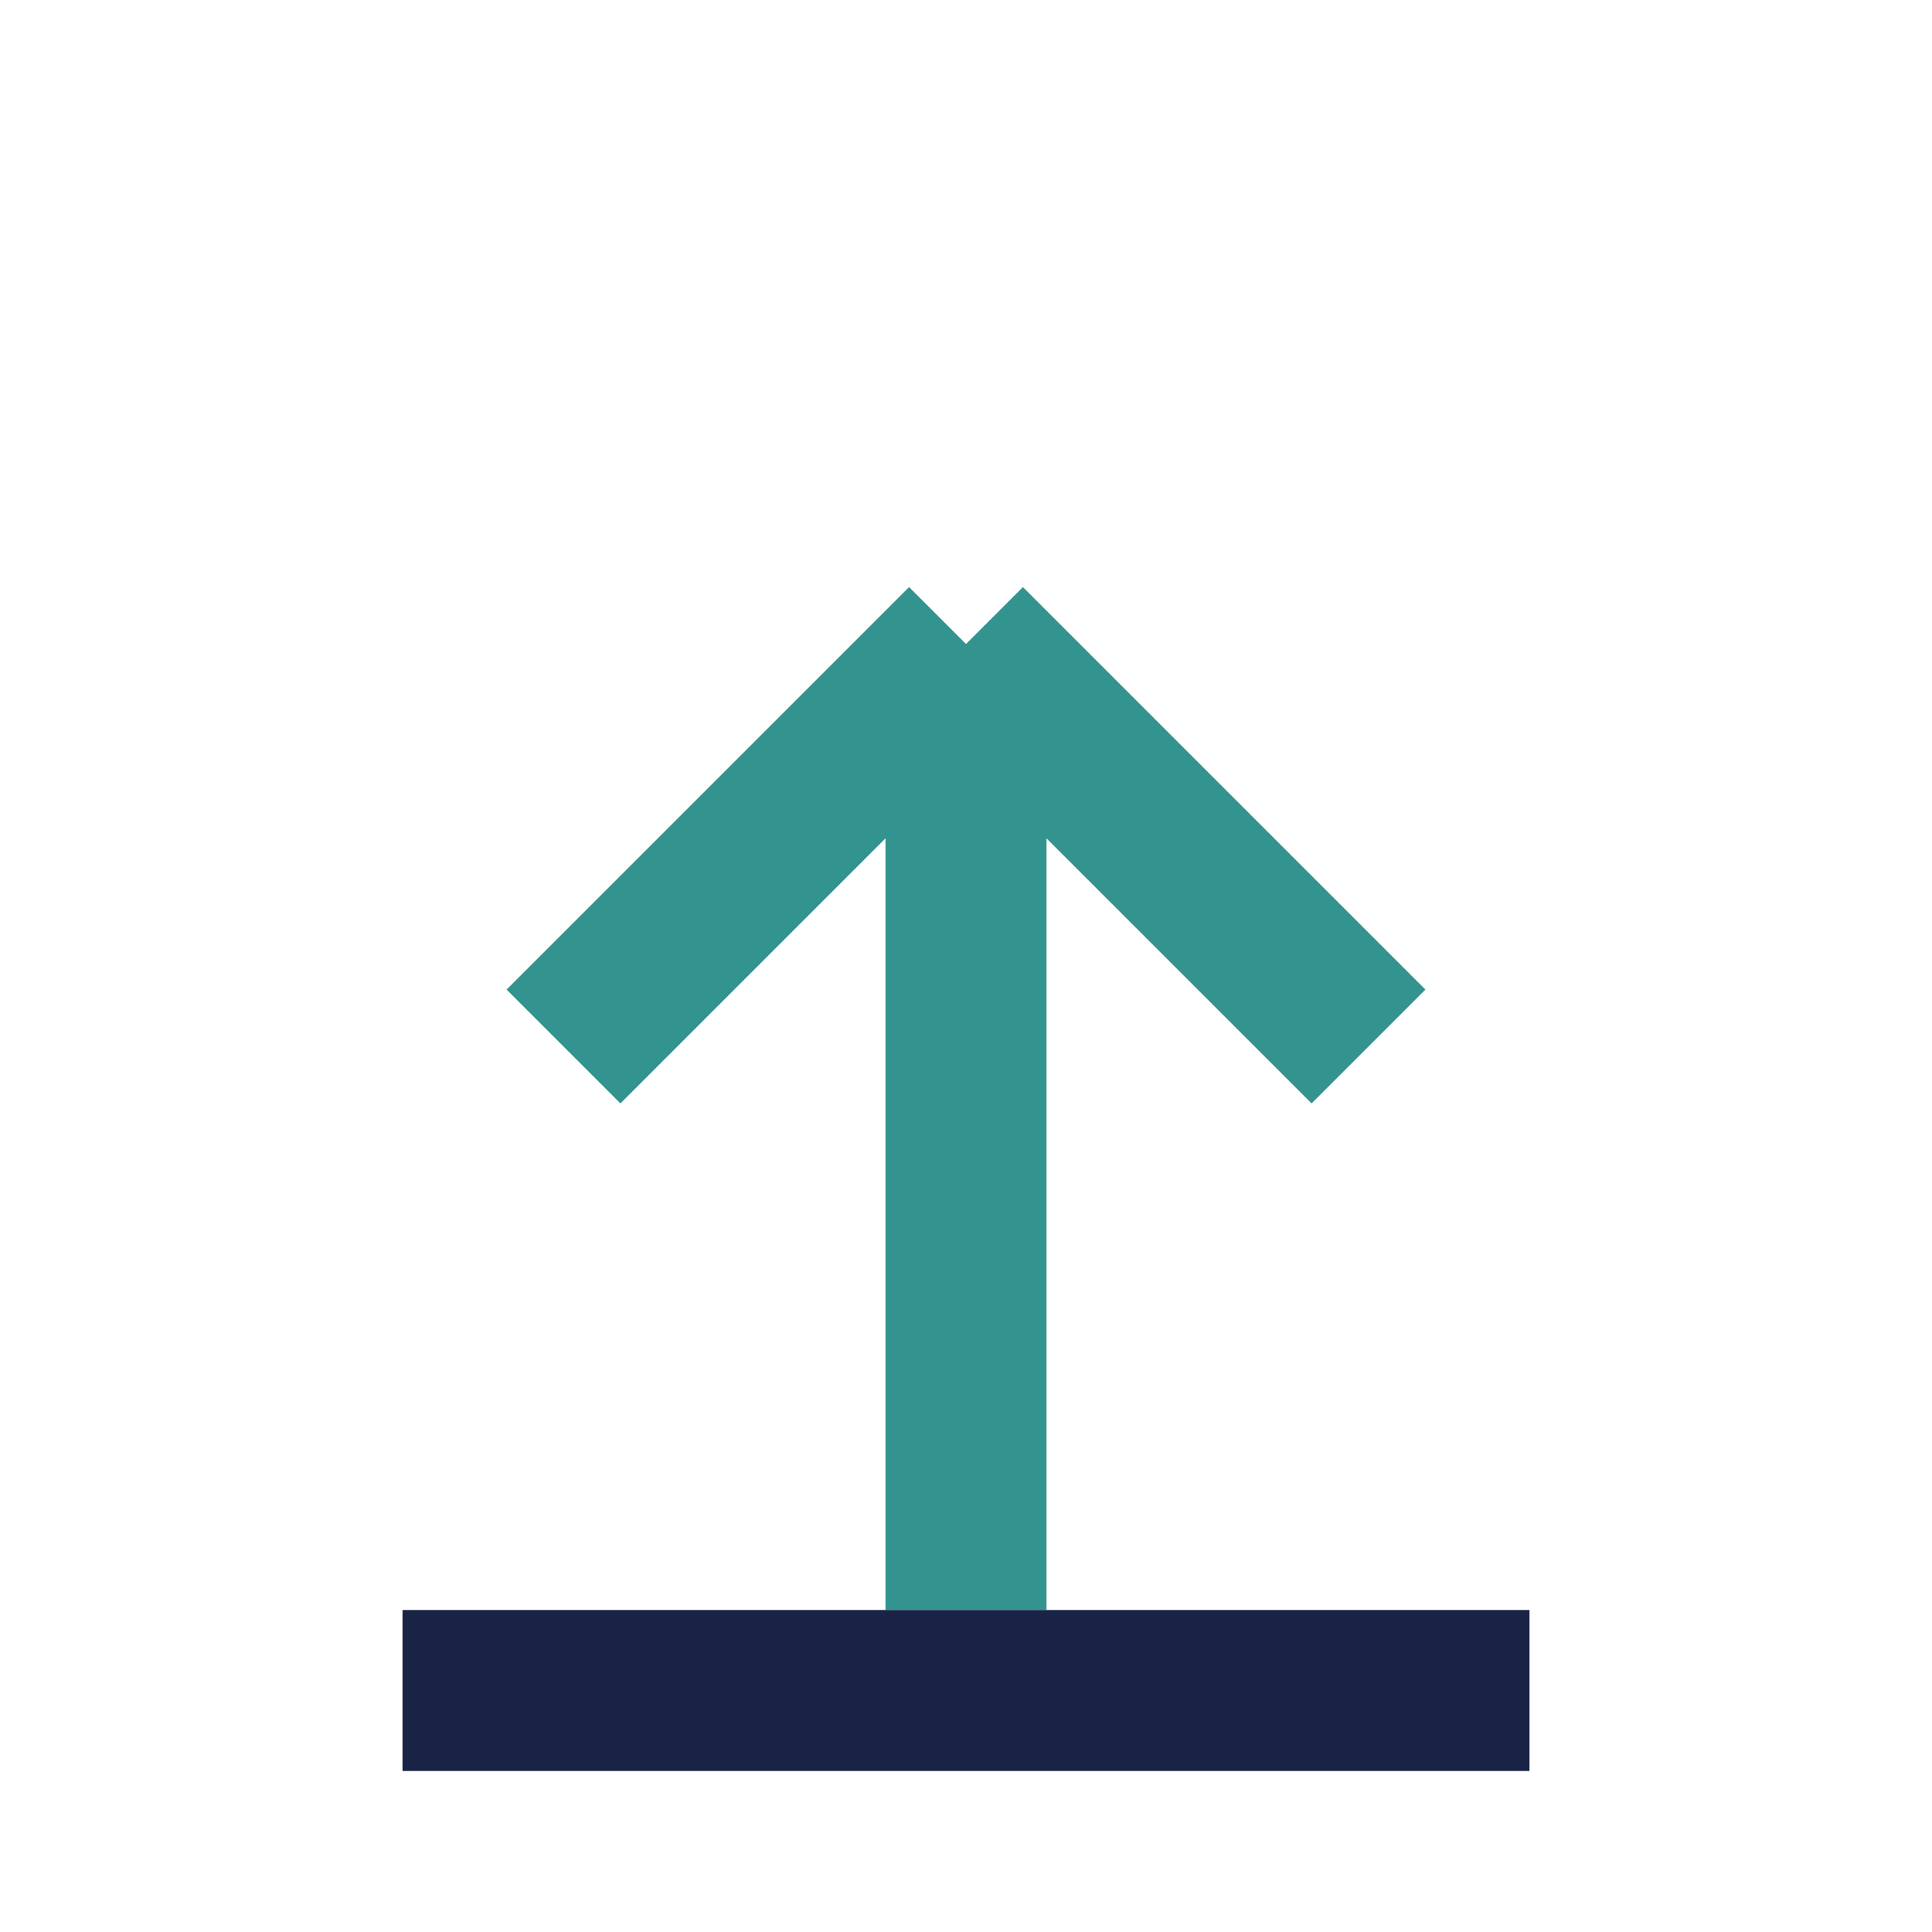
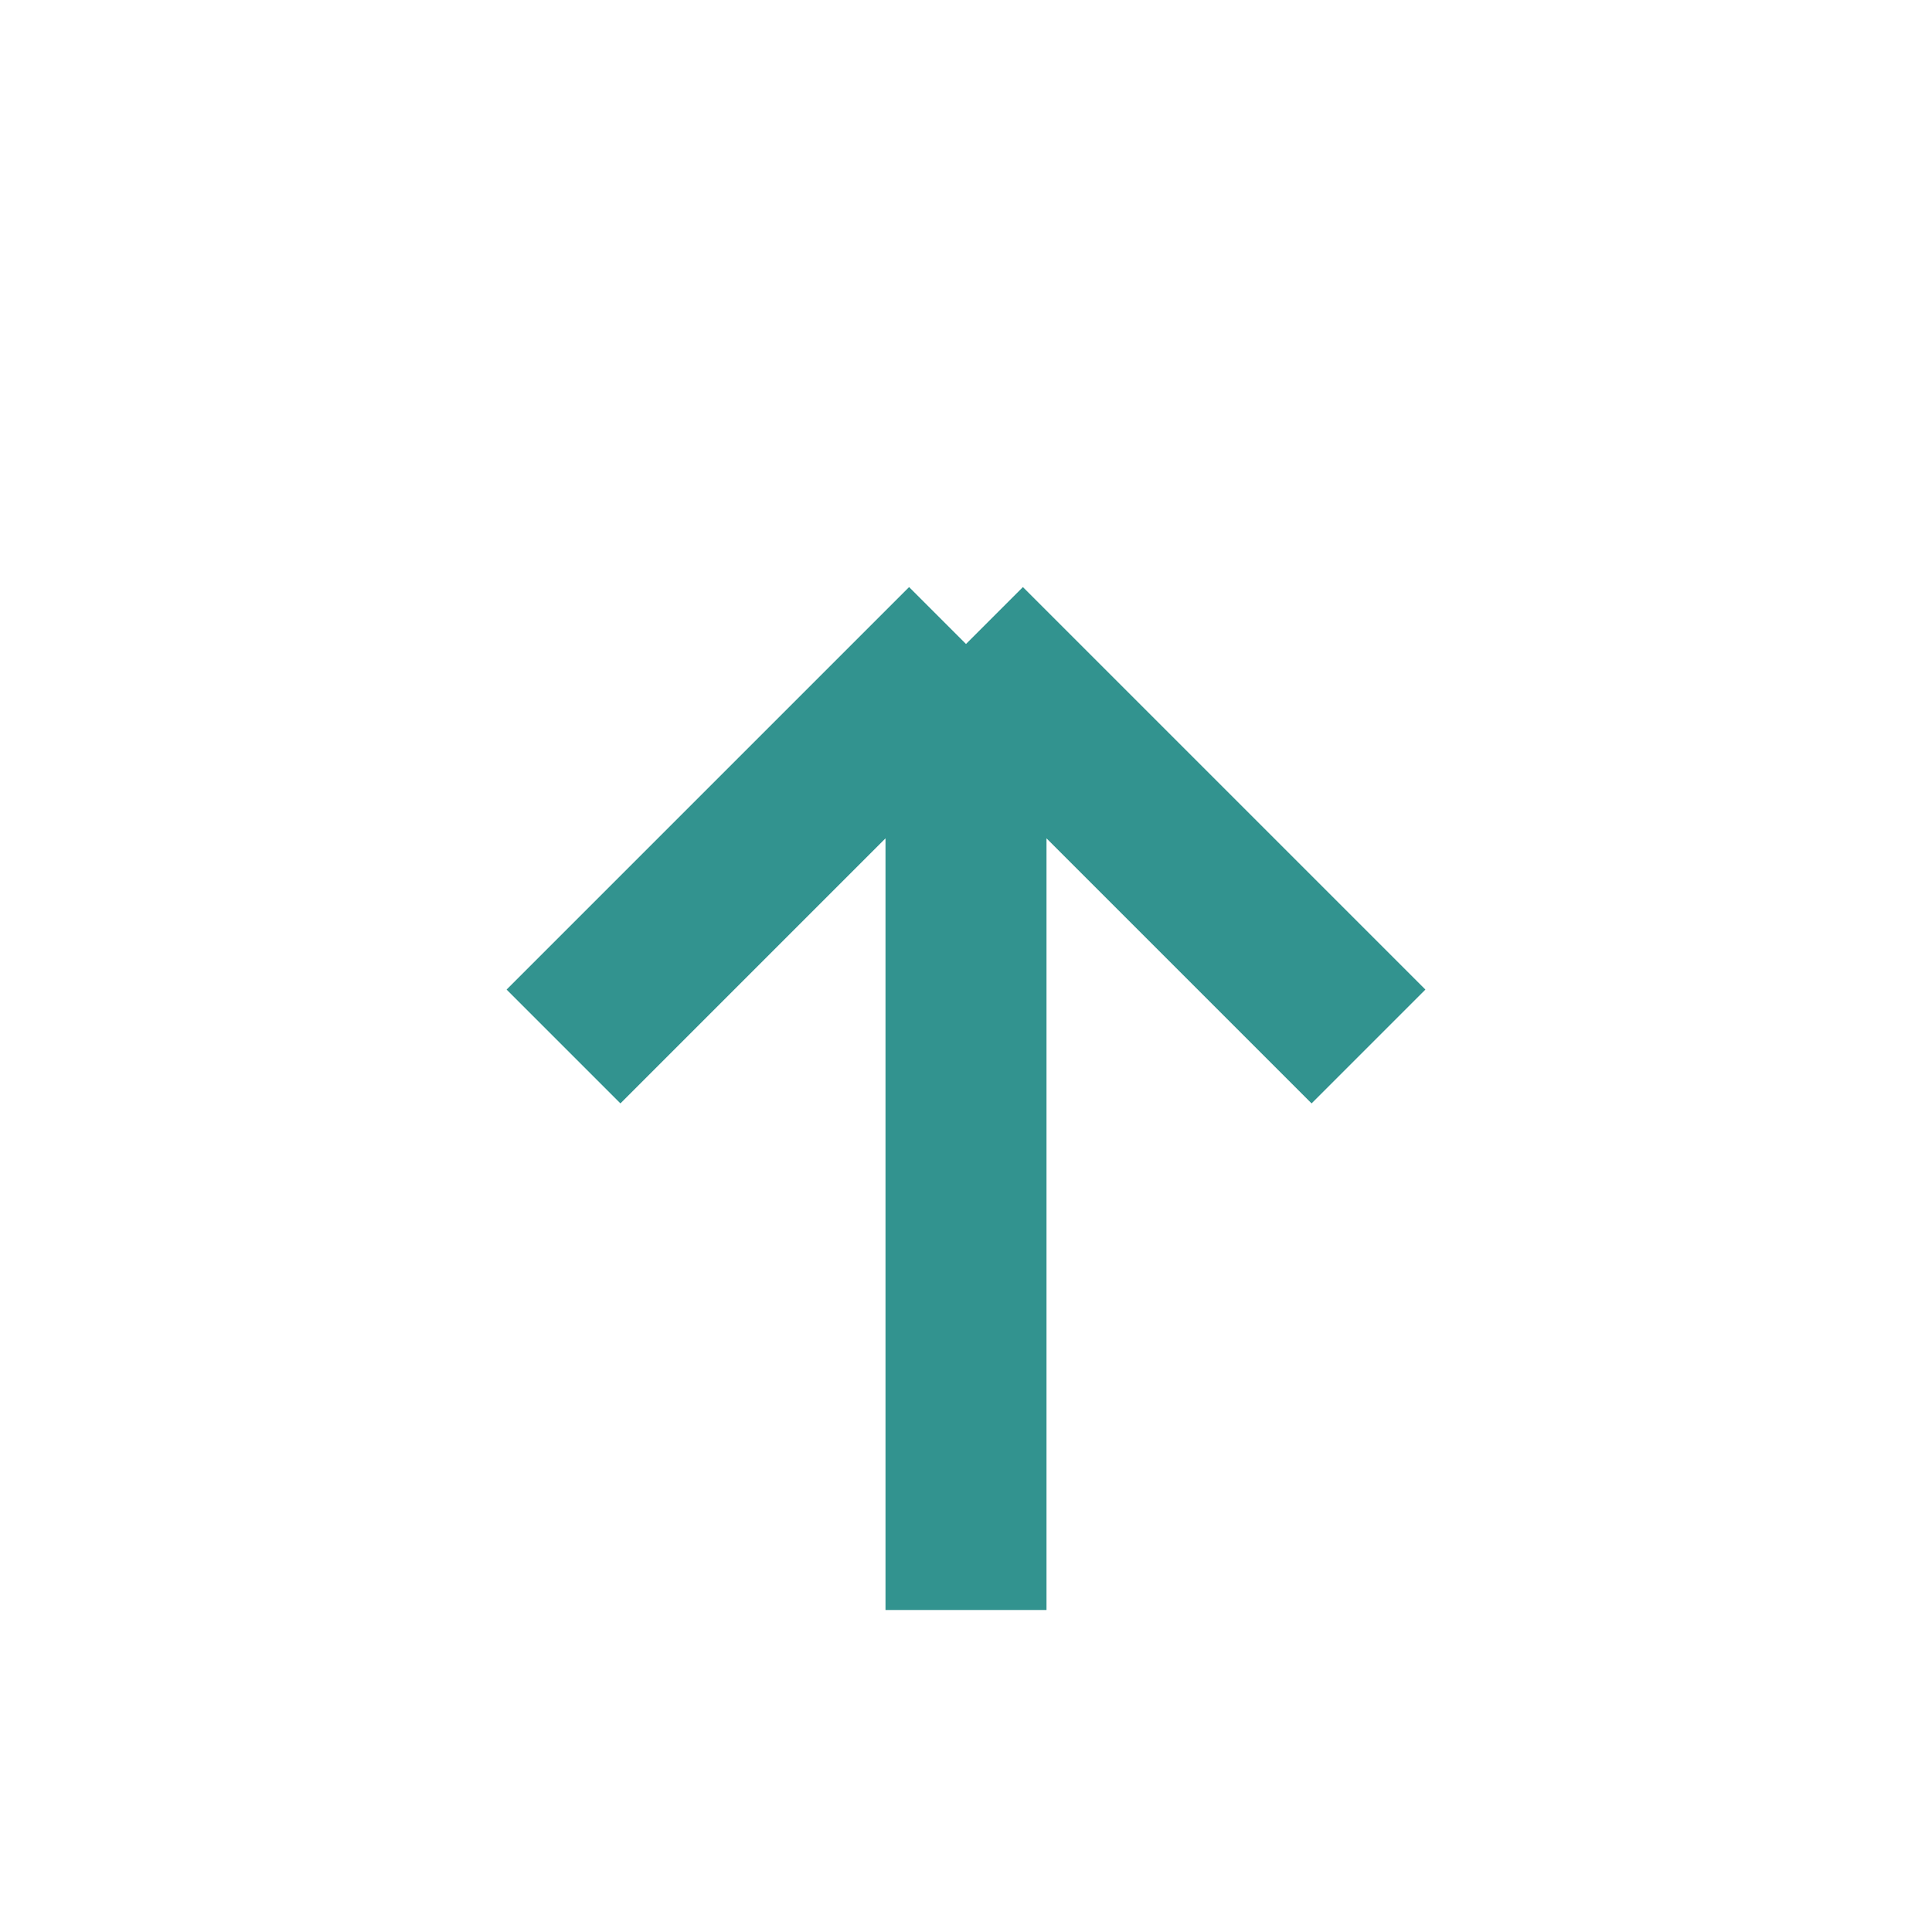
<svg xmlns="http://www.w3.org/2000/svg" width="24" height="24" viewBox="0 0 24 24">
  <path d="M12 20V8m0 0l-5 5m5-5l5 5" stroke="#32938F" stroke-width="2" fill="none" />
-   <rect x="5" y="20" width="14" height="2" fill="#182345" />
</svg>